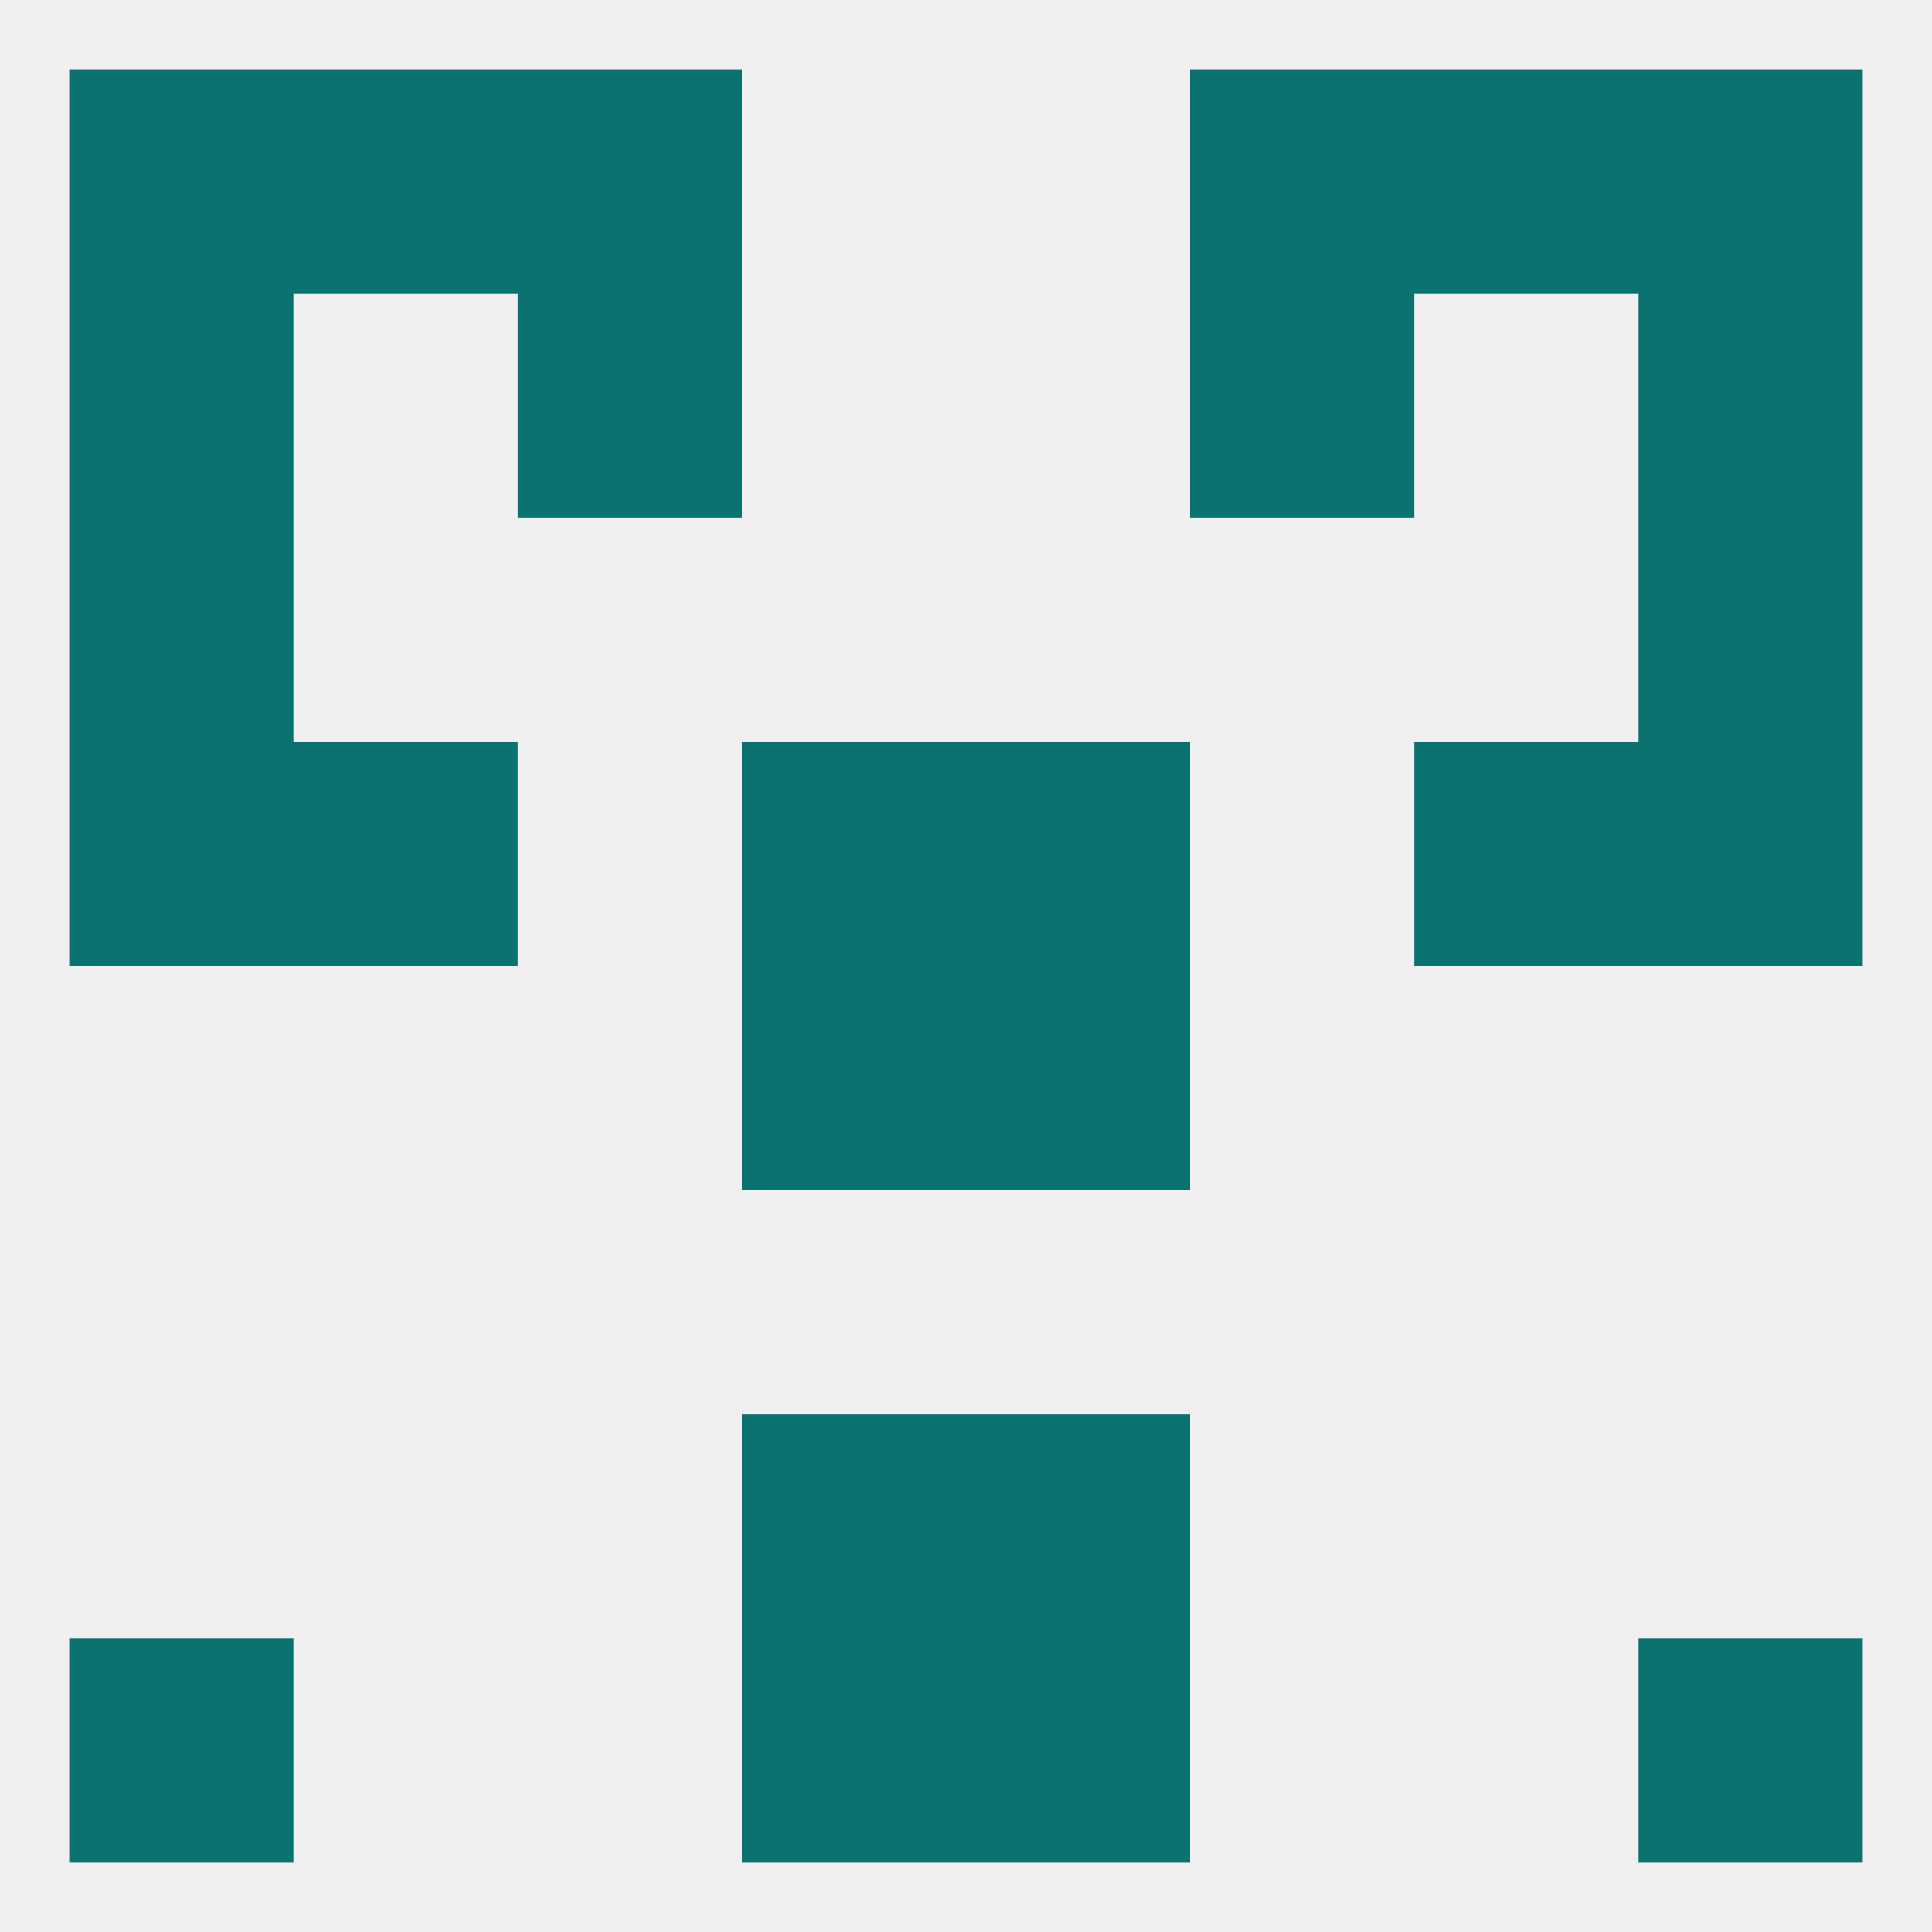
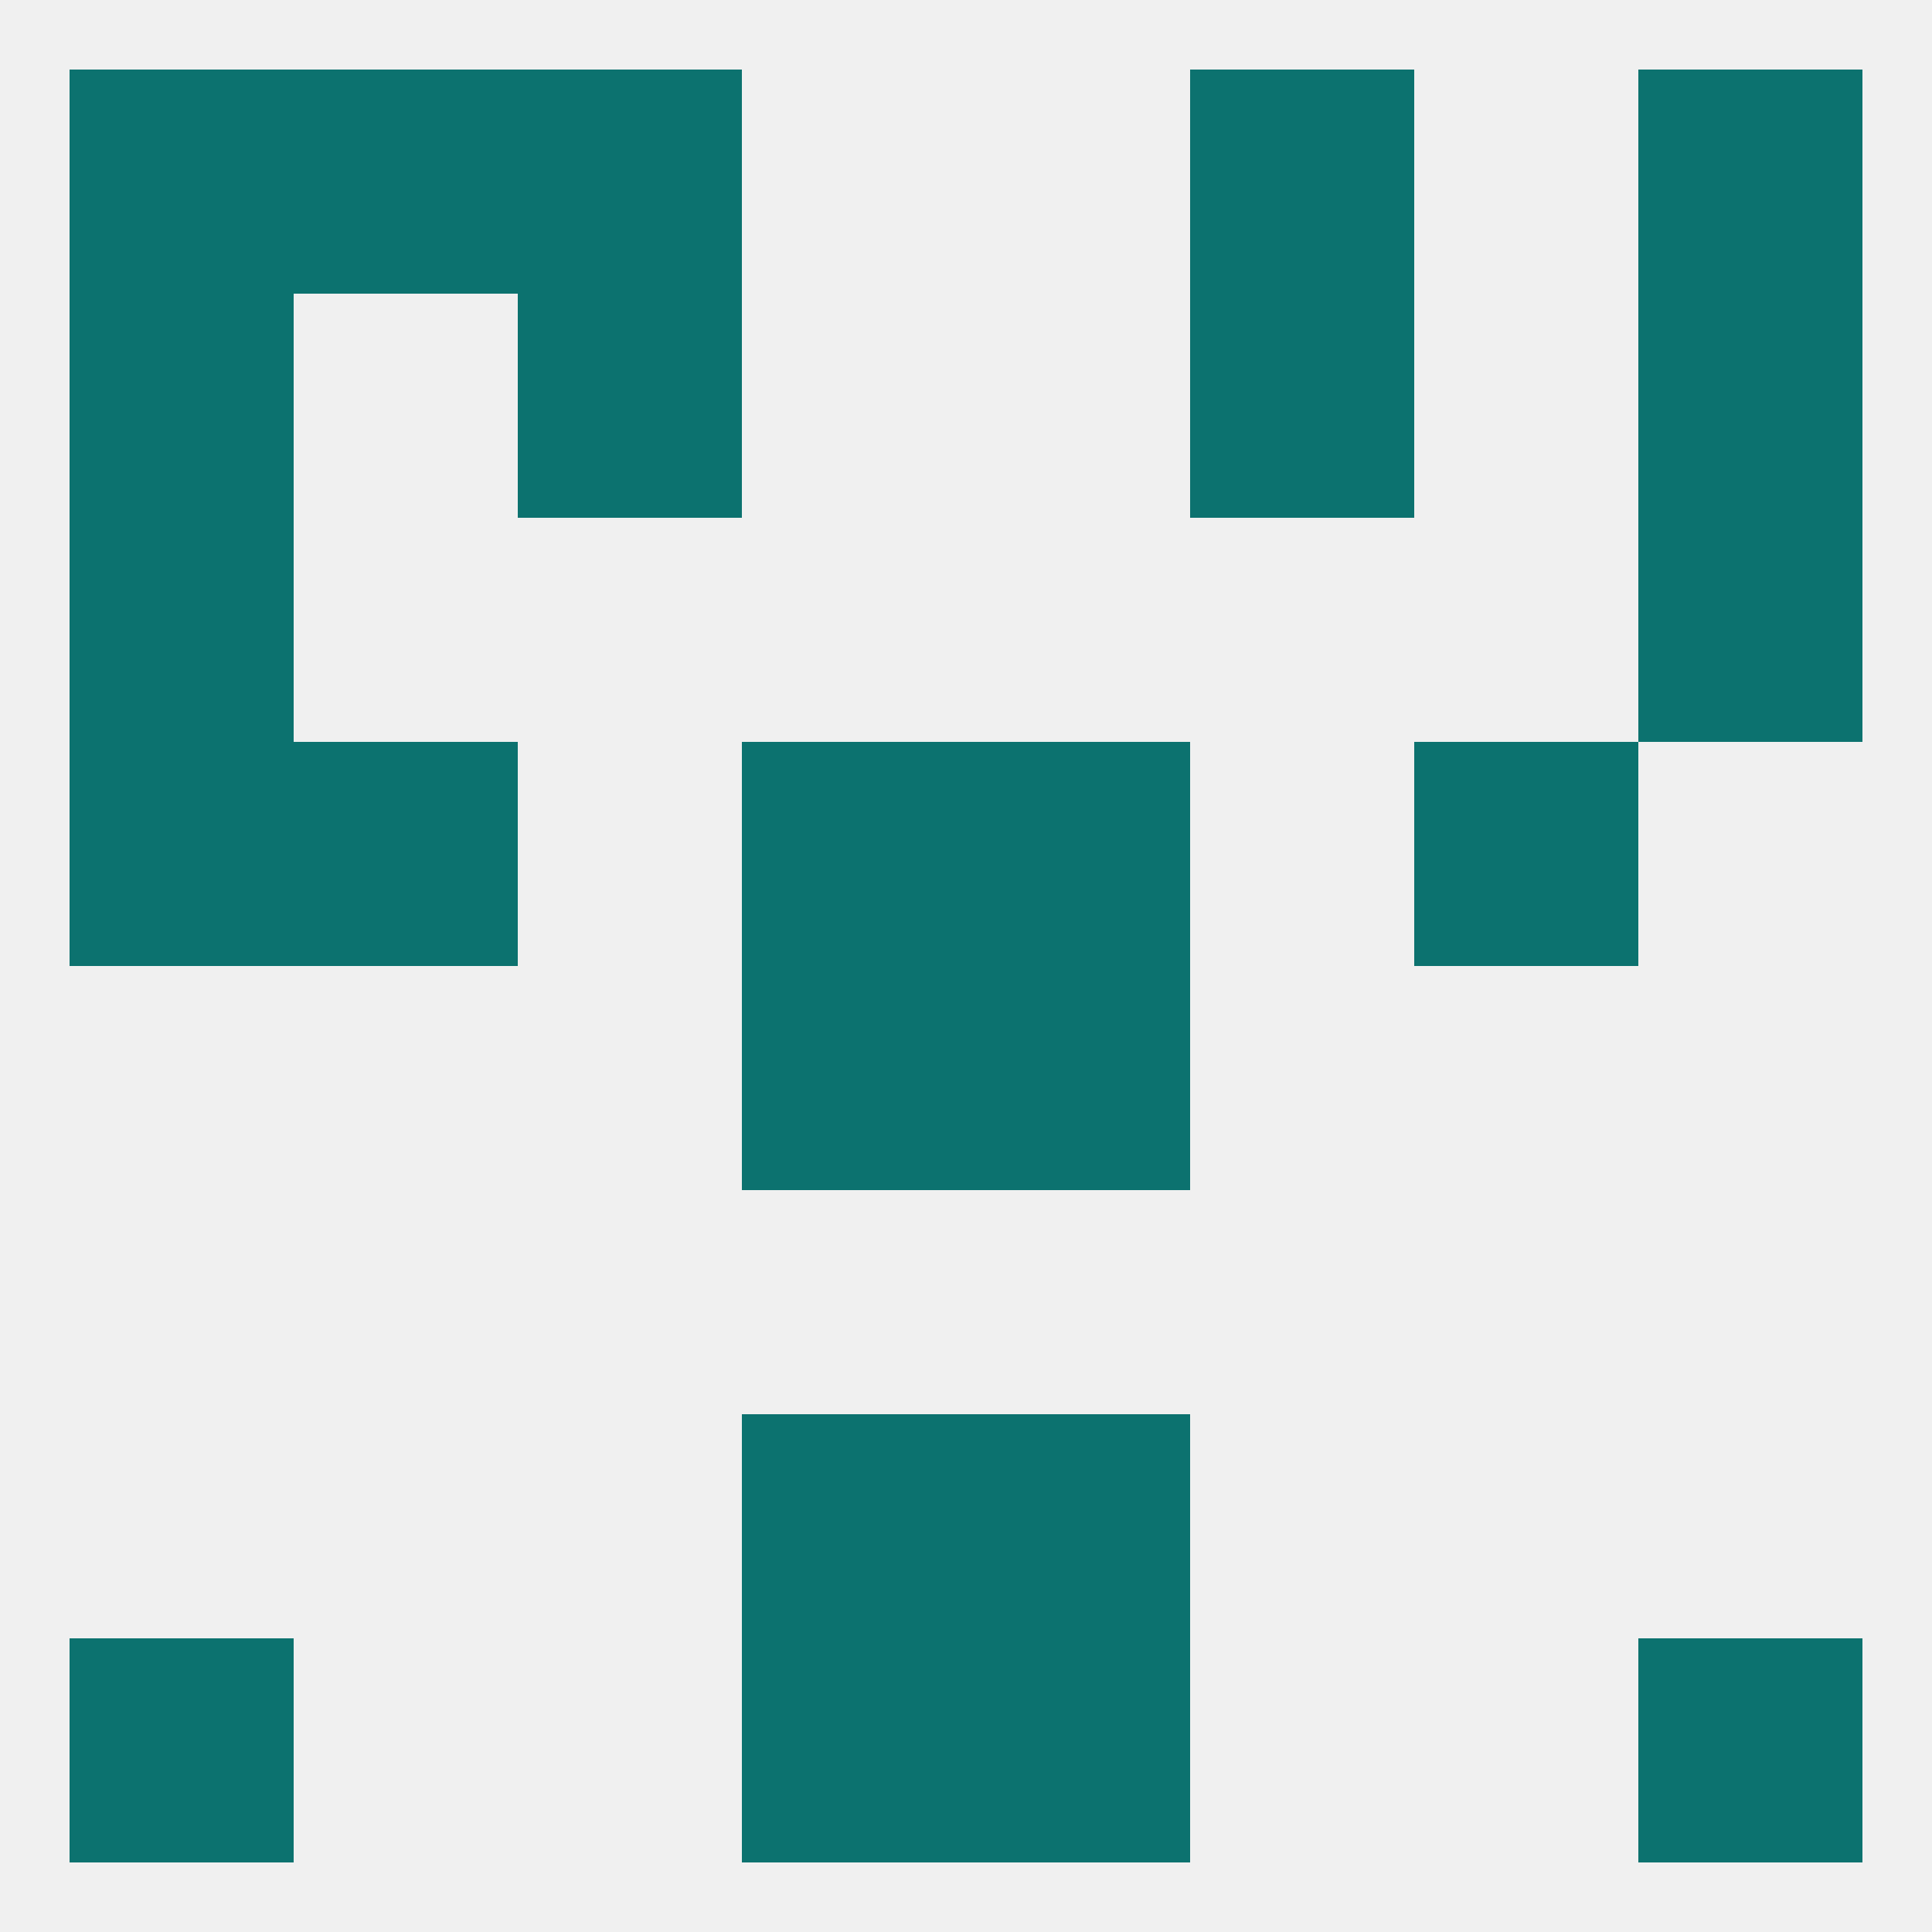
<svg xmlns="http://www.w3.org/2000/svg" version="1.1" baseprofile="full" width="250" height="250" viewBox="0 0 250 250">
  <rect width="100%" height="100%" fill="rgba(240,240,240,255)" />
  <rect x="125" y="212" width="29" height="29" fill="rgba(12,114,111,255)" />
  <rect x="9" y="212" width="29" height="29" fill="rgba(12,114,111,255)" />
  <rect x="212" y="212" width="29" height="29" fill="rgba(12,114,111,255)" />
  <rect x="96" y="212" width="29" height="29" fill="rgba(12,114,111,255)" />
  <rect x="96" y="183" width="29" height="29" fill="rgba(12,114,111,255)" />
  <rect x="125" y="183" width="29" height="29" fill="rgba(12,114,111,255)" />
  <rect x="183" y="96" width="29" height="29" fill="rgba(12,114,111,255)" />
  <rect x="9" y="96" width="29" height="29" fill="rgba(12,114,111,255)" />
-   <rect x="212" y="96" width="29" height="29" fill="rgba(12,114,111,255)" />
  <rect x="96" y="96" width="29" height="29" fill="rgba(12,114,111,255)" />
  <rect x="125" y="96" width="29" height="29" fill="rgba(12,114,111,255)" />
  <rect x="38" y="96" width="29" height="29" fill="rgba(12,114,111,255)" />
  <rect x="96" y="125" width="29" height="29" fill="rgba(12,114,111,255)" />
  <rect x="125" y="125" width="29" height="29" fill="rgba(12,114,111,255)" />
  <rect x="9" y="67" width="29" height="29" fill="rgba(12,114,111,255)" />
  <rect x="212" y="67" width="29" height="29" fill="rgba(12,114,111,255)" />
  <rect x="9" y="38" width="29" height="29" fill="rgba(12,114,111,255)" />
  <rect x="212" y="38" width="29" height="29" fill="rgba(12,114,111,255)" />
  <rect x="67" y="38" width="29" height="29" fill="rgba(12,114,111,255)" />
  <rect x="154" y="38" width="29" height="29" fill="rgba(12,114,111,255)" />
  <rect x="212" y="9" width="29" height="29" fill="rgba(12,114,111,255)" />
  <rect x="38" y="9" width="29" height="29" fill="rgba(12,114,111,255)" />
-   <rect x="183" y="9" width="29" height="29" fill="rgba(12,114,111,255)" />
  <rect x="67" y="9" width="29" height="29" fill="rgba(12,114,111,255)" />
  <rect x="154" y="9" width="29" height="29" fill="rgba(12,114,111,255)" />
  <rect x="9" y="9" width="29" height="29" fill="rgba(12,114,111,255)" />
</svg>